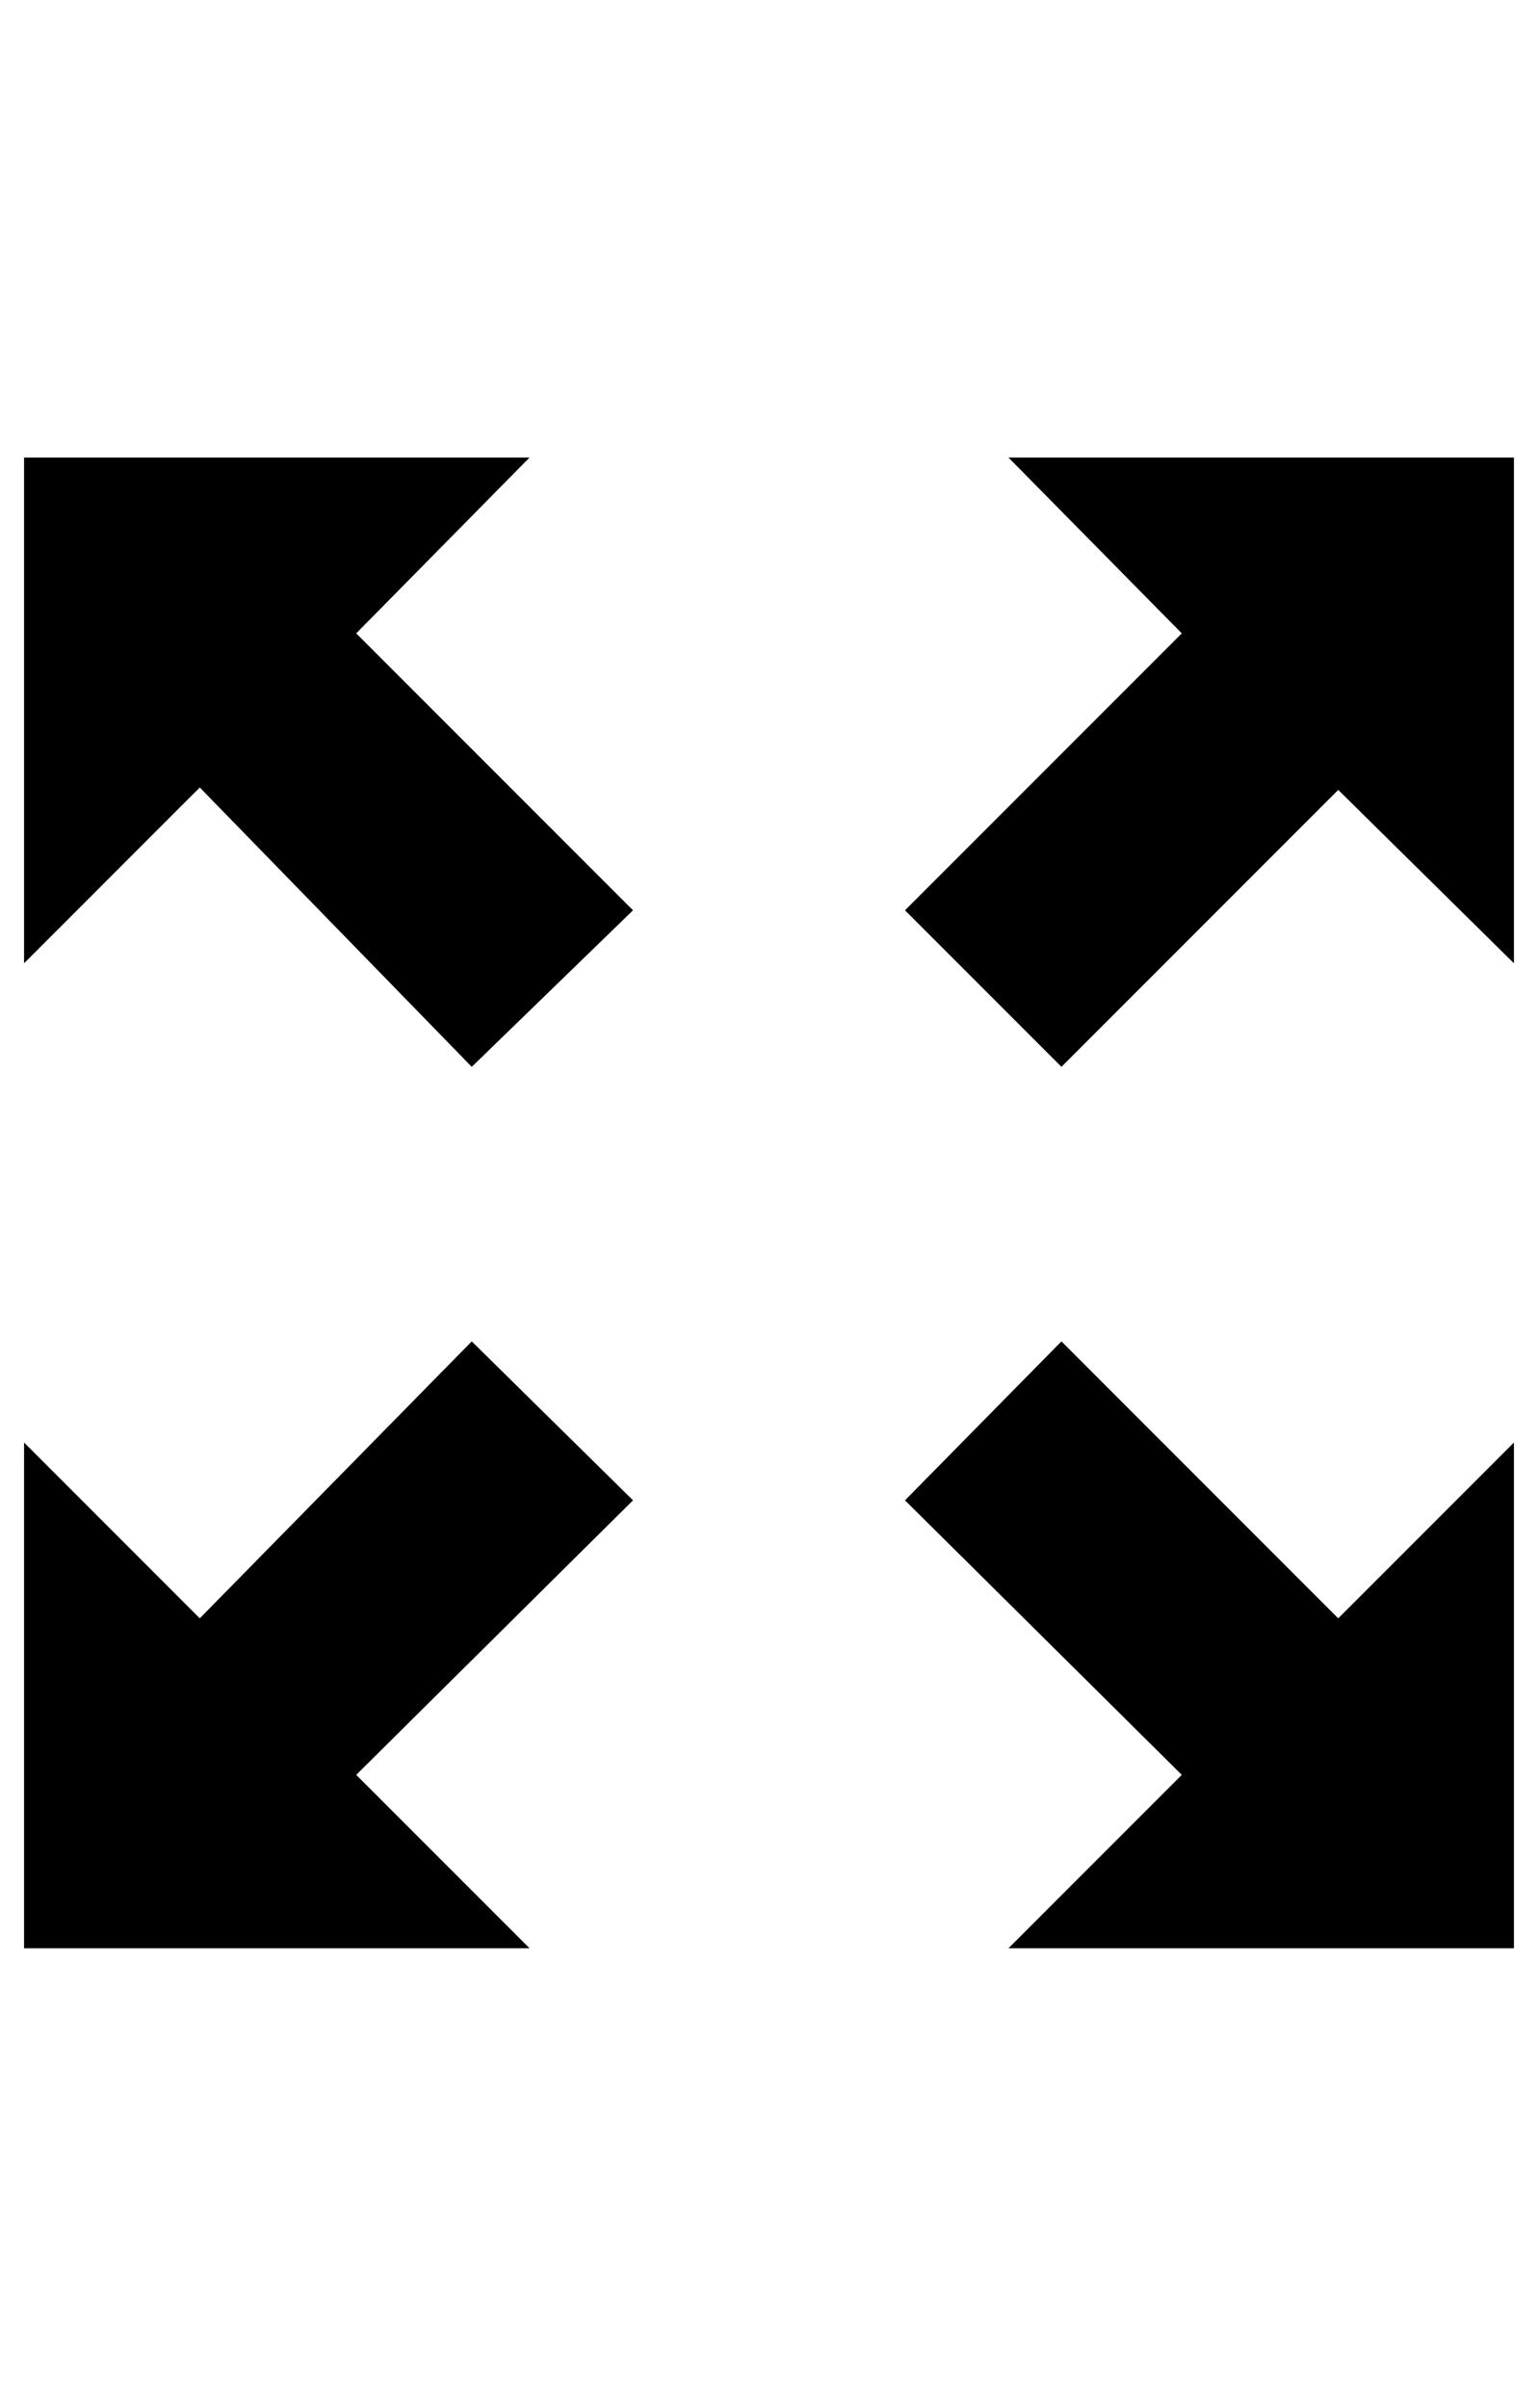
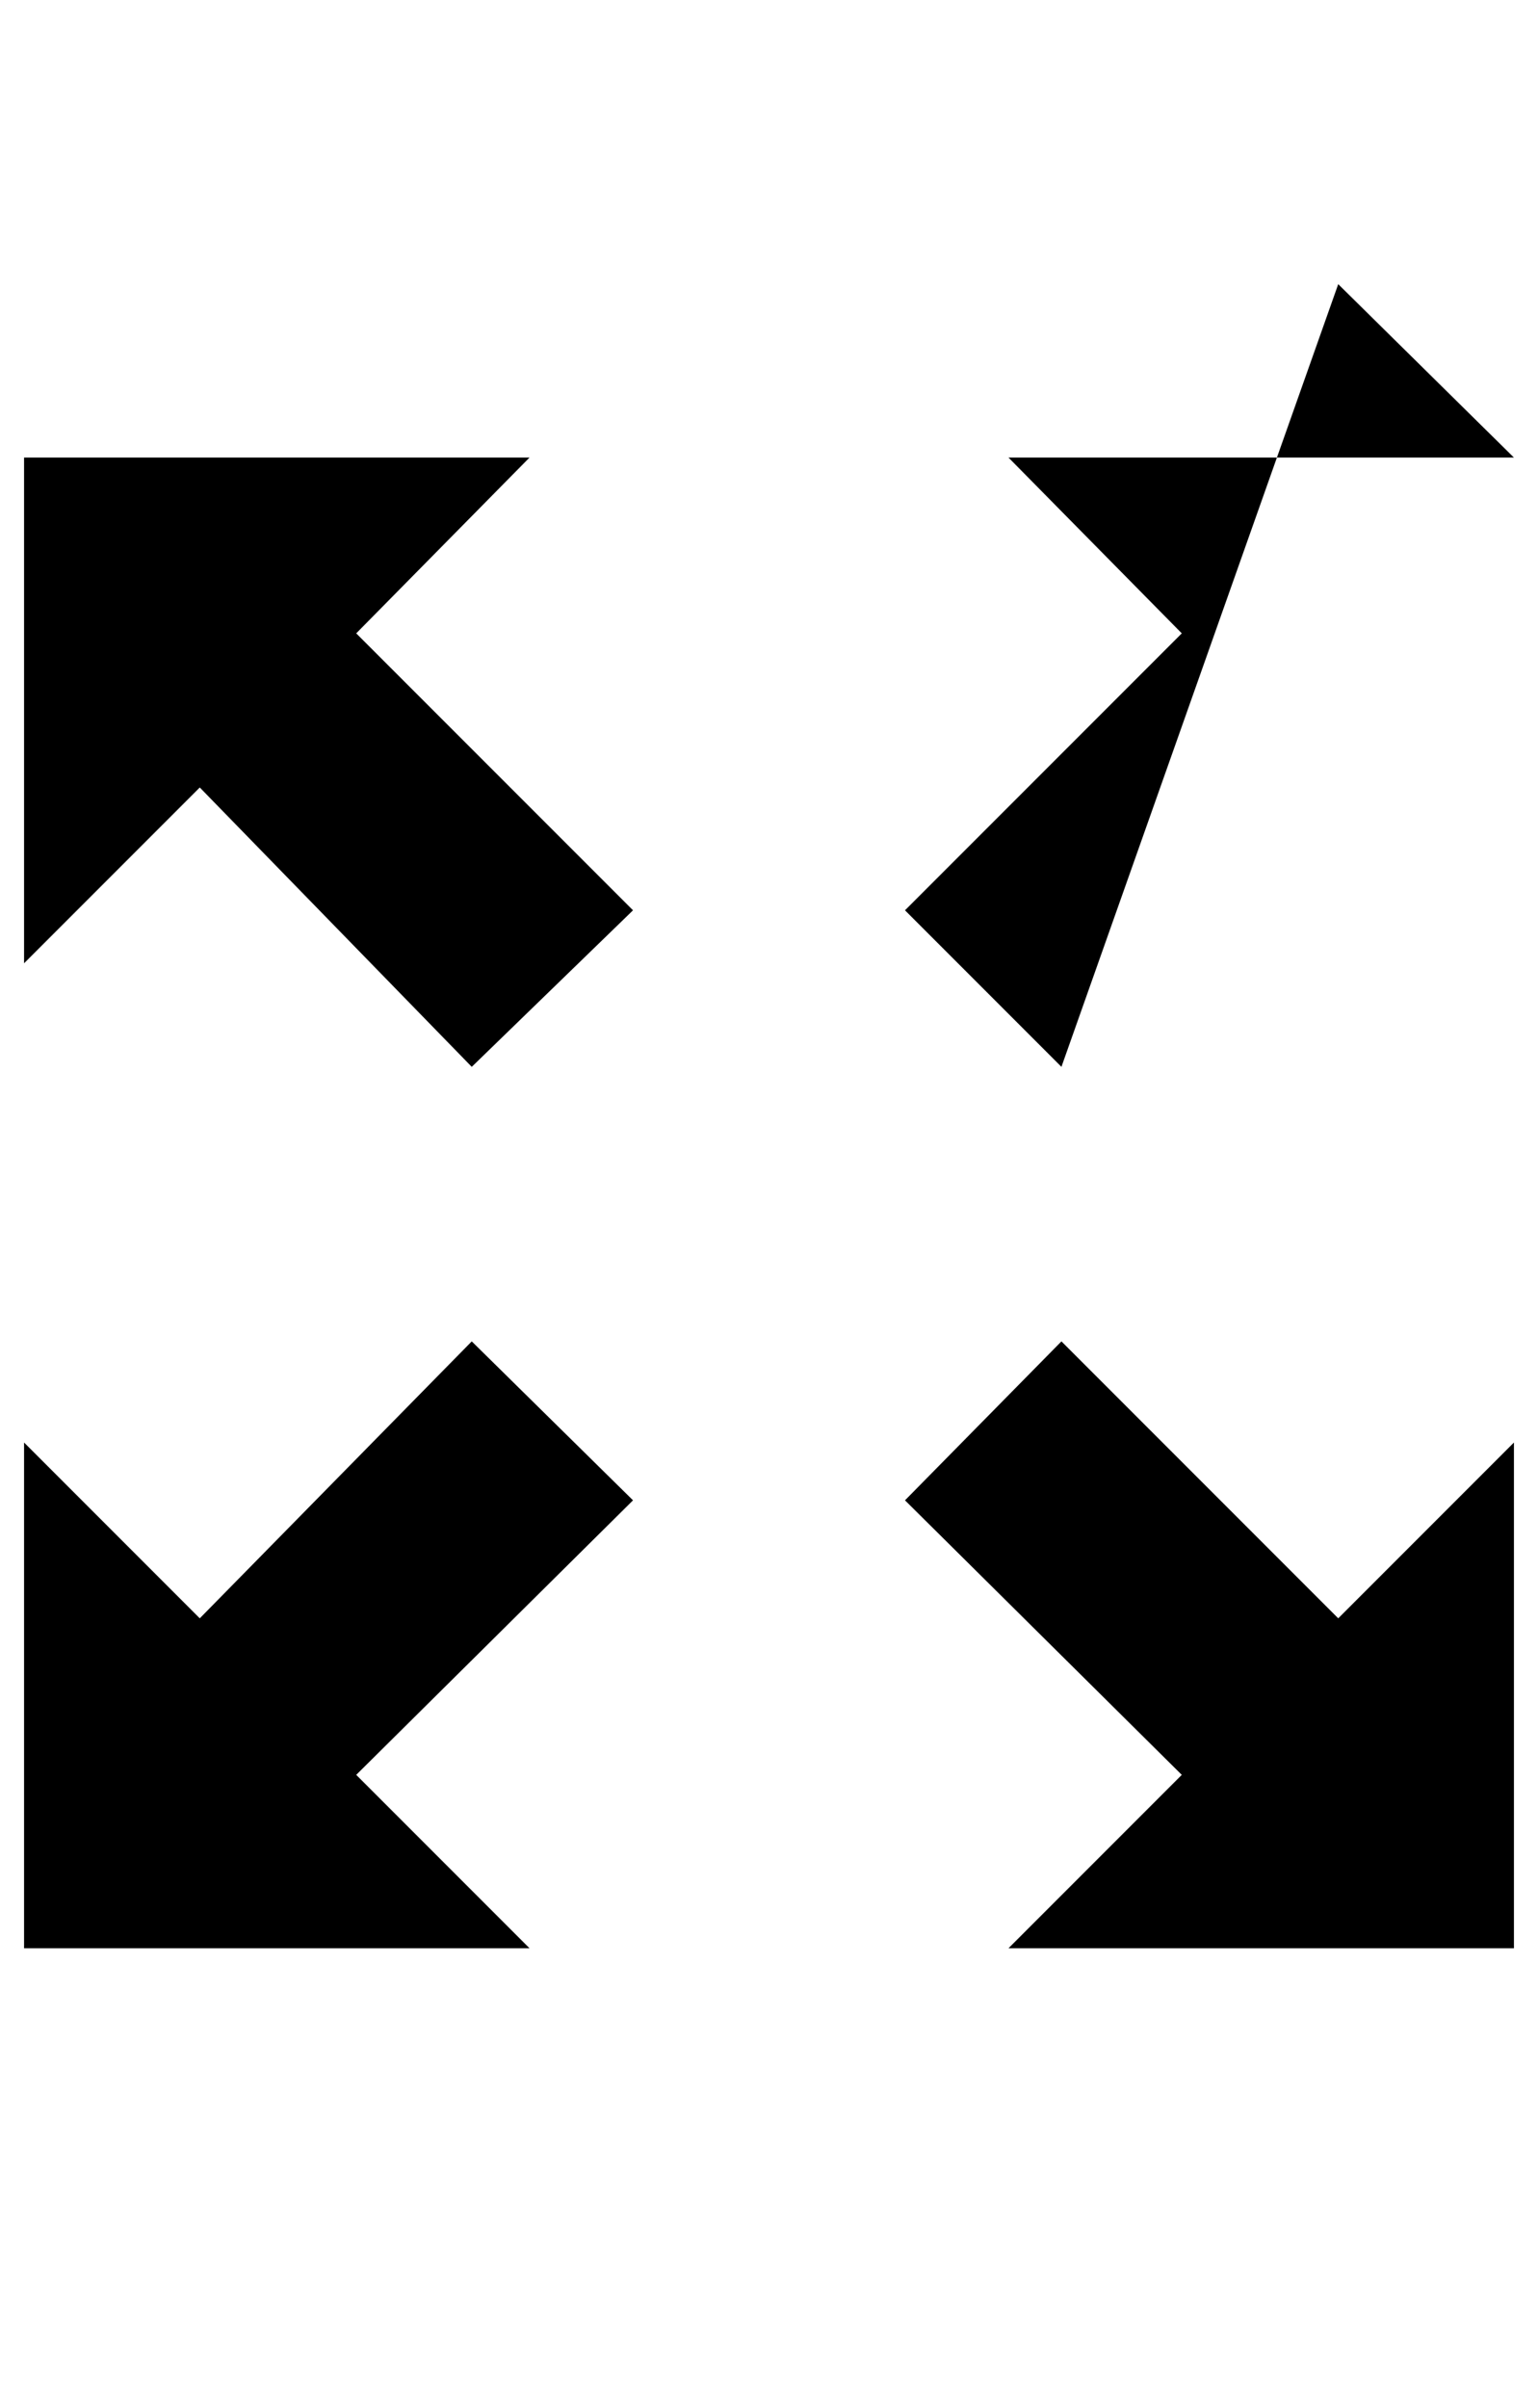
<svg xmlns="http://www.w3.org/2000/svg" version="1.1" viewBox="-10 0 639 1000">
-   <path fill="currentColor" d="M186 443l-113 -116l-73 73v-210h210l-72 73l115 115zM186 557l67 66l-115 114l72 72h-210v-210l73 73zM431 443l-65 -65l115 -115l-72 -73h210v210l-73 -72zM546 672l73 -73v210h-210l72 -72l-115 -114l65 -66z" />
+   <path fill="currentColor" d="M186 443l-113 -116l-73 73v-210h210l-72 73l115 115zM186 557l67 66l-115 114l72 72h-210v-210l73 73zM431 443l-65 -65l115 -115l-72 -73h210l-73 -72zM546 672l73 -73v210h-210l72 -72l-115 -114l65 -66z" />
</svg>